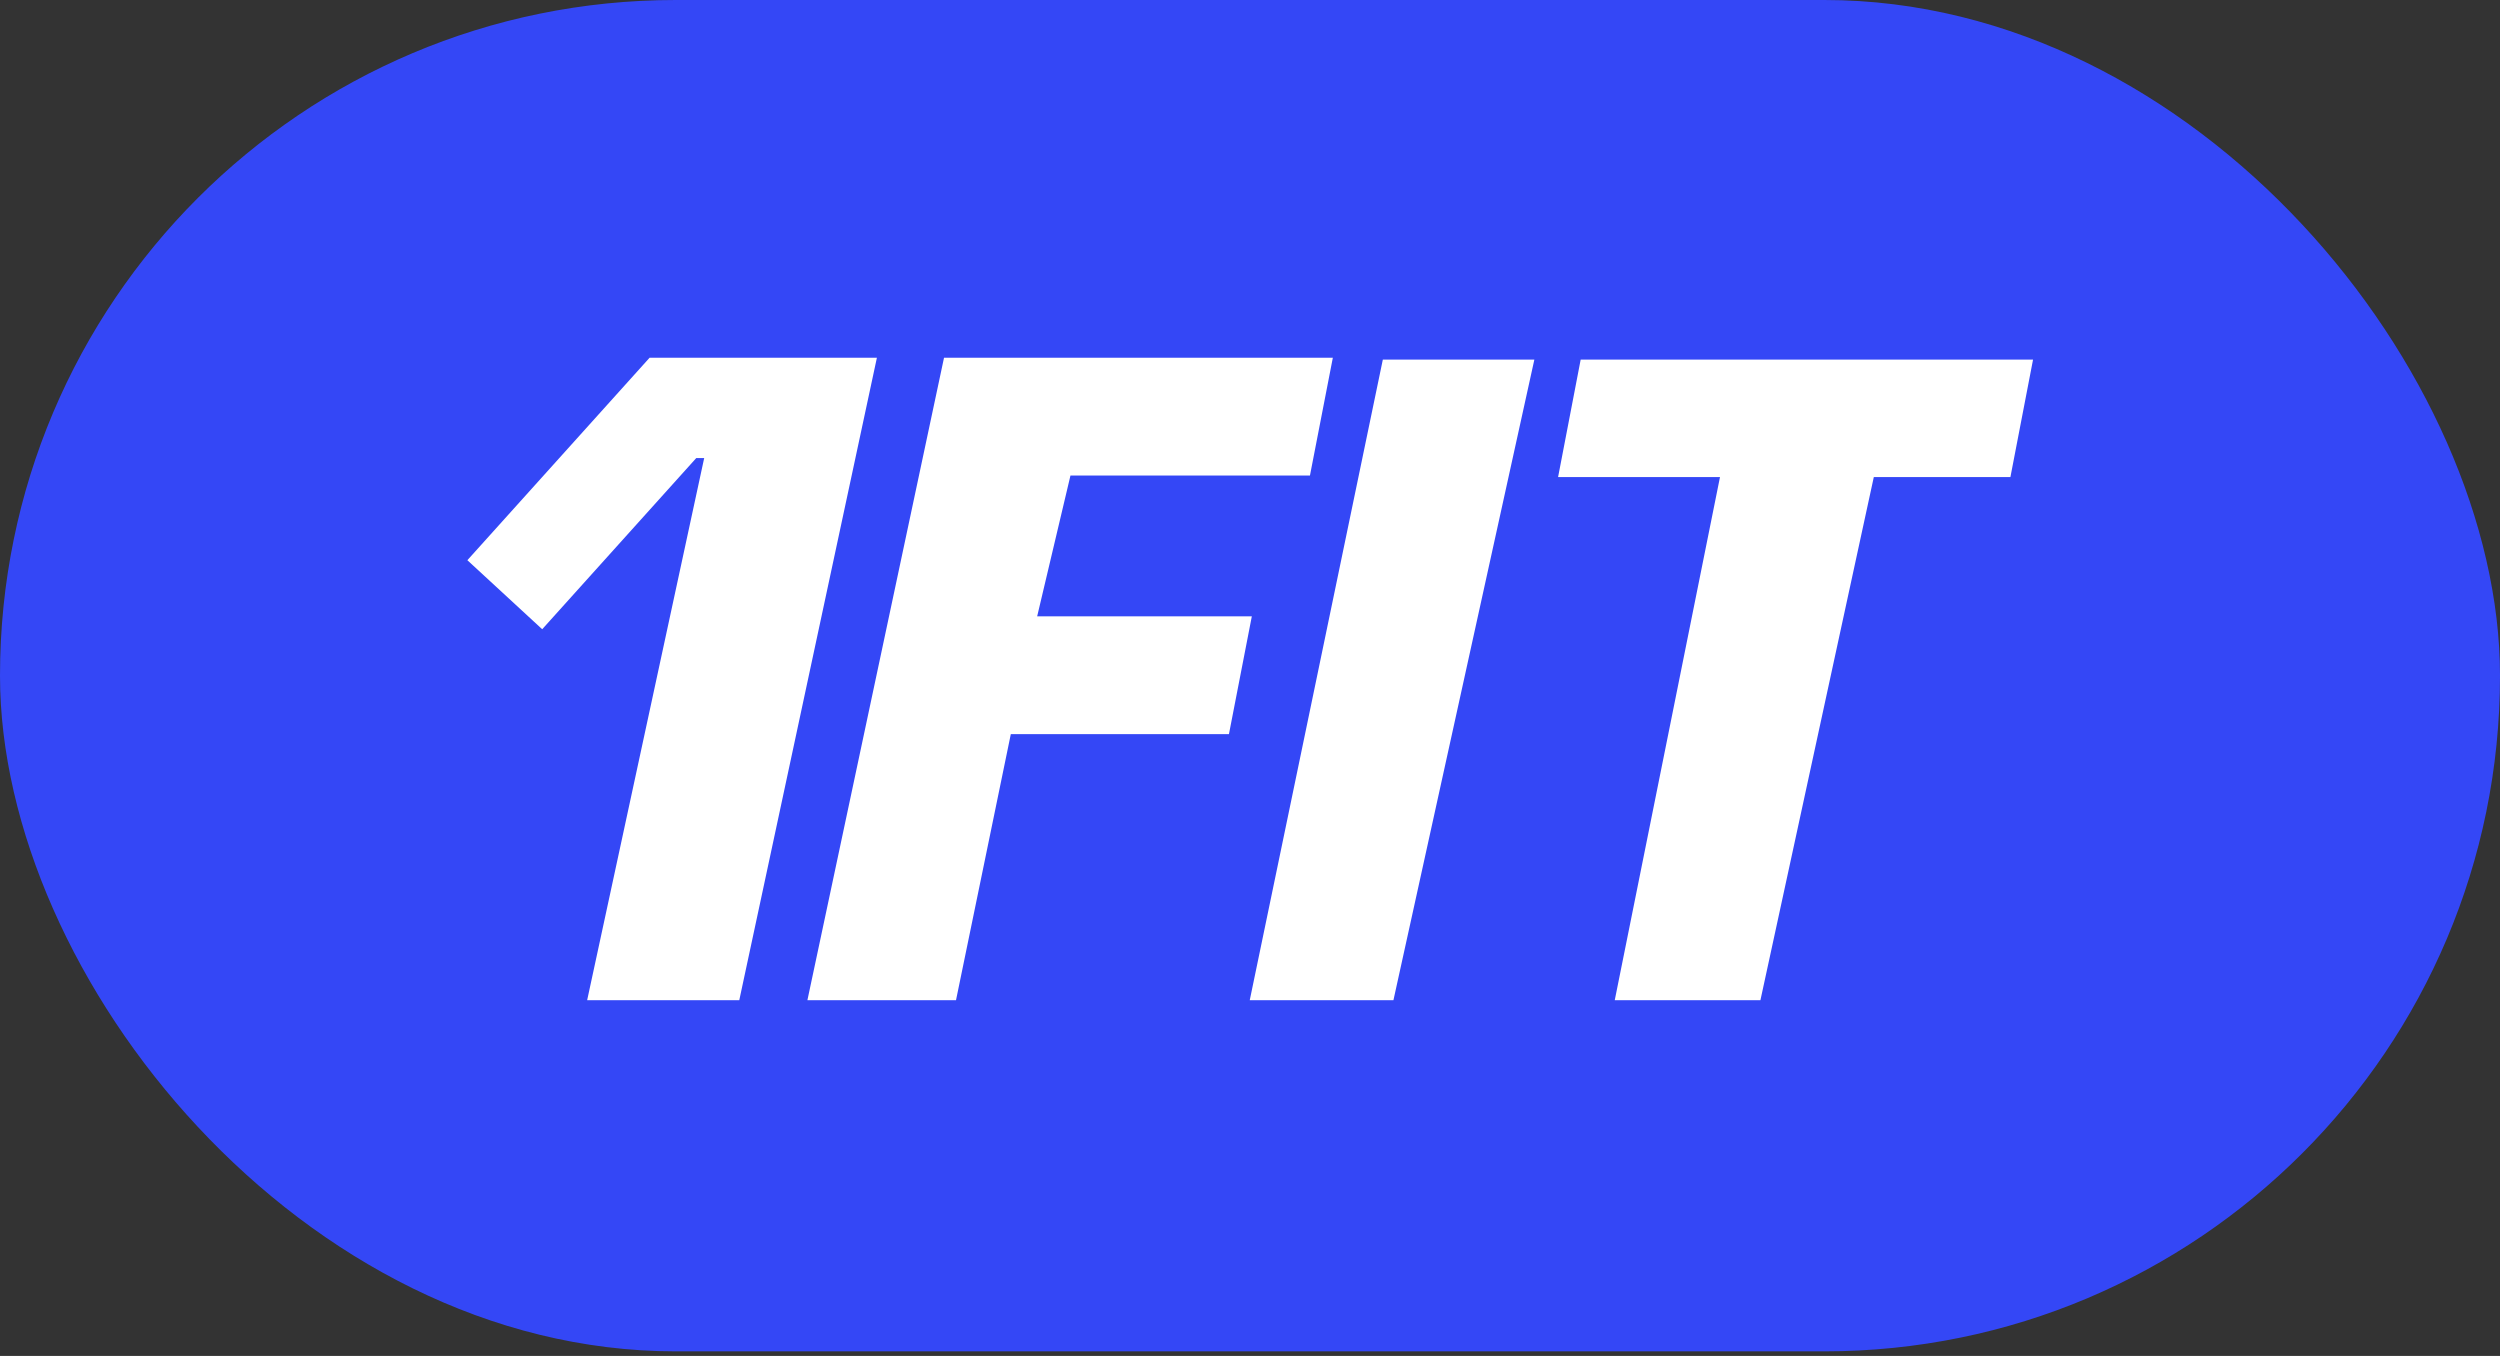
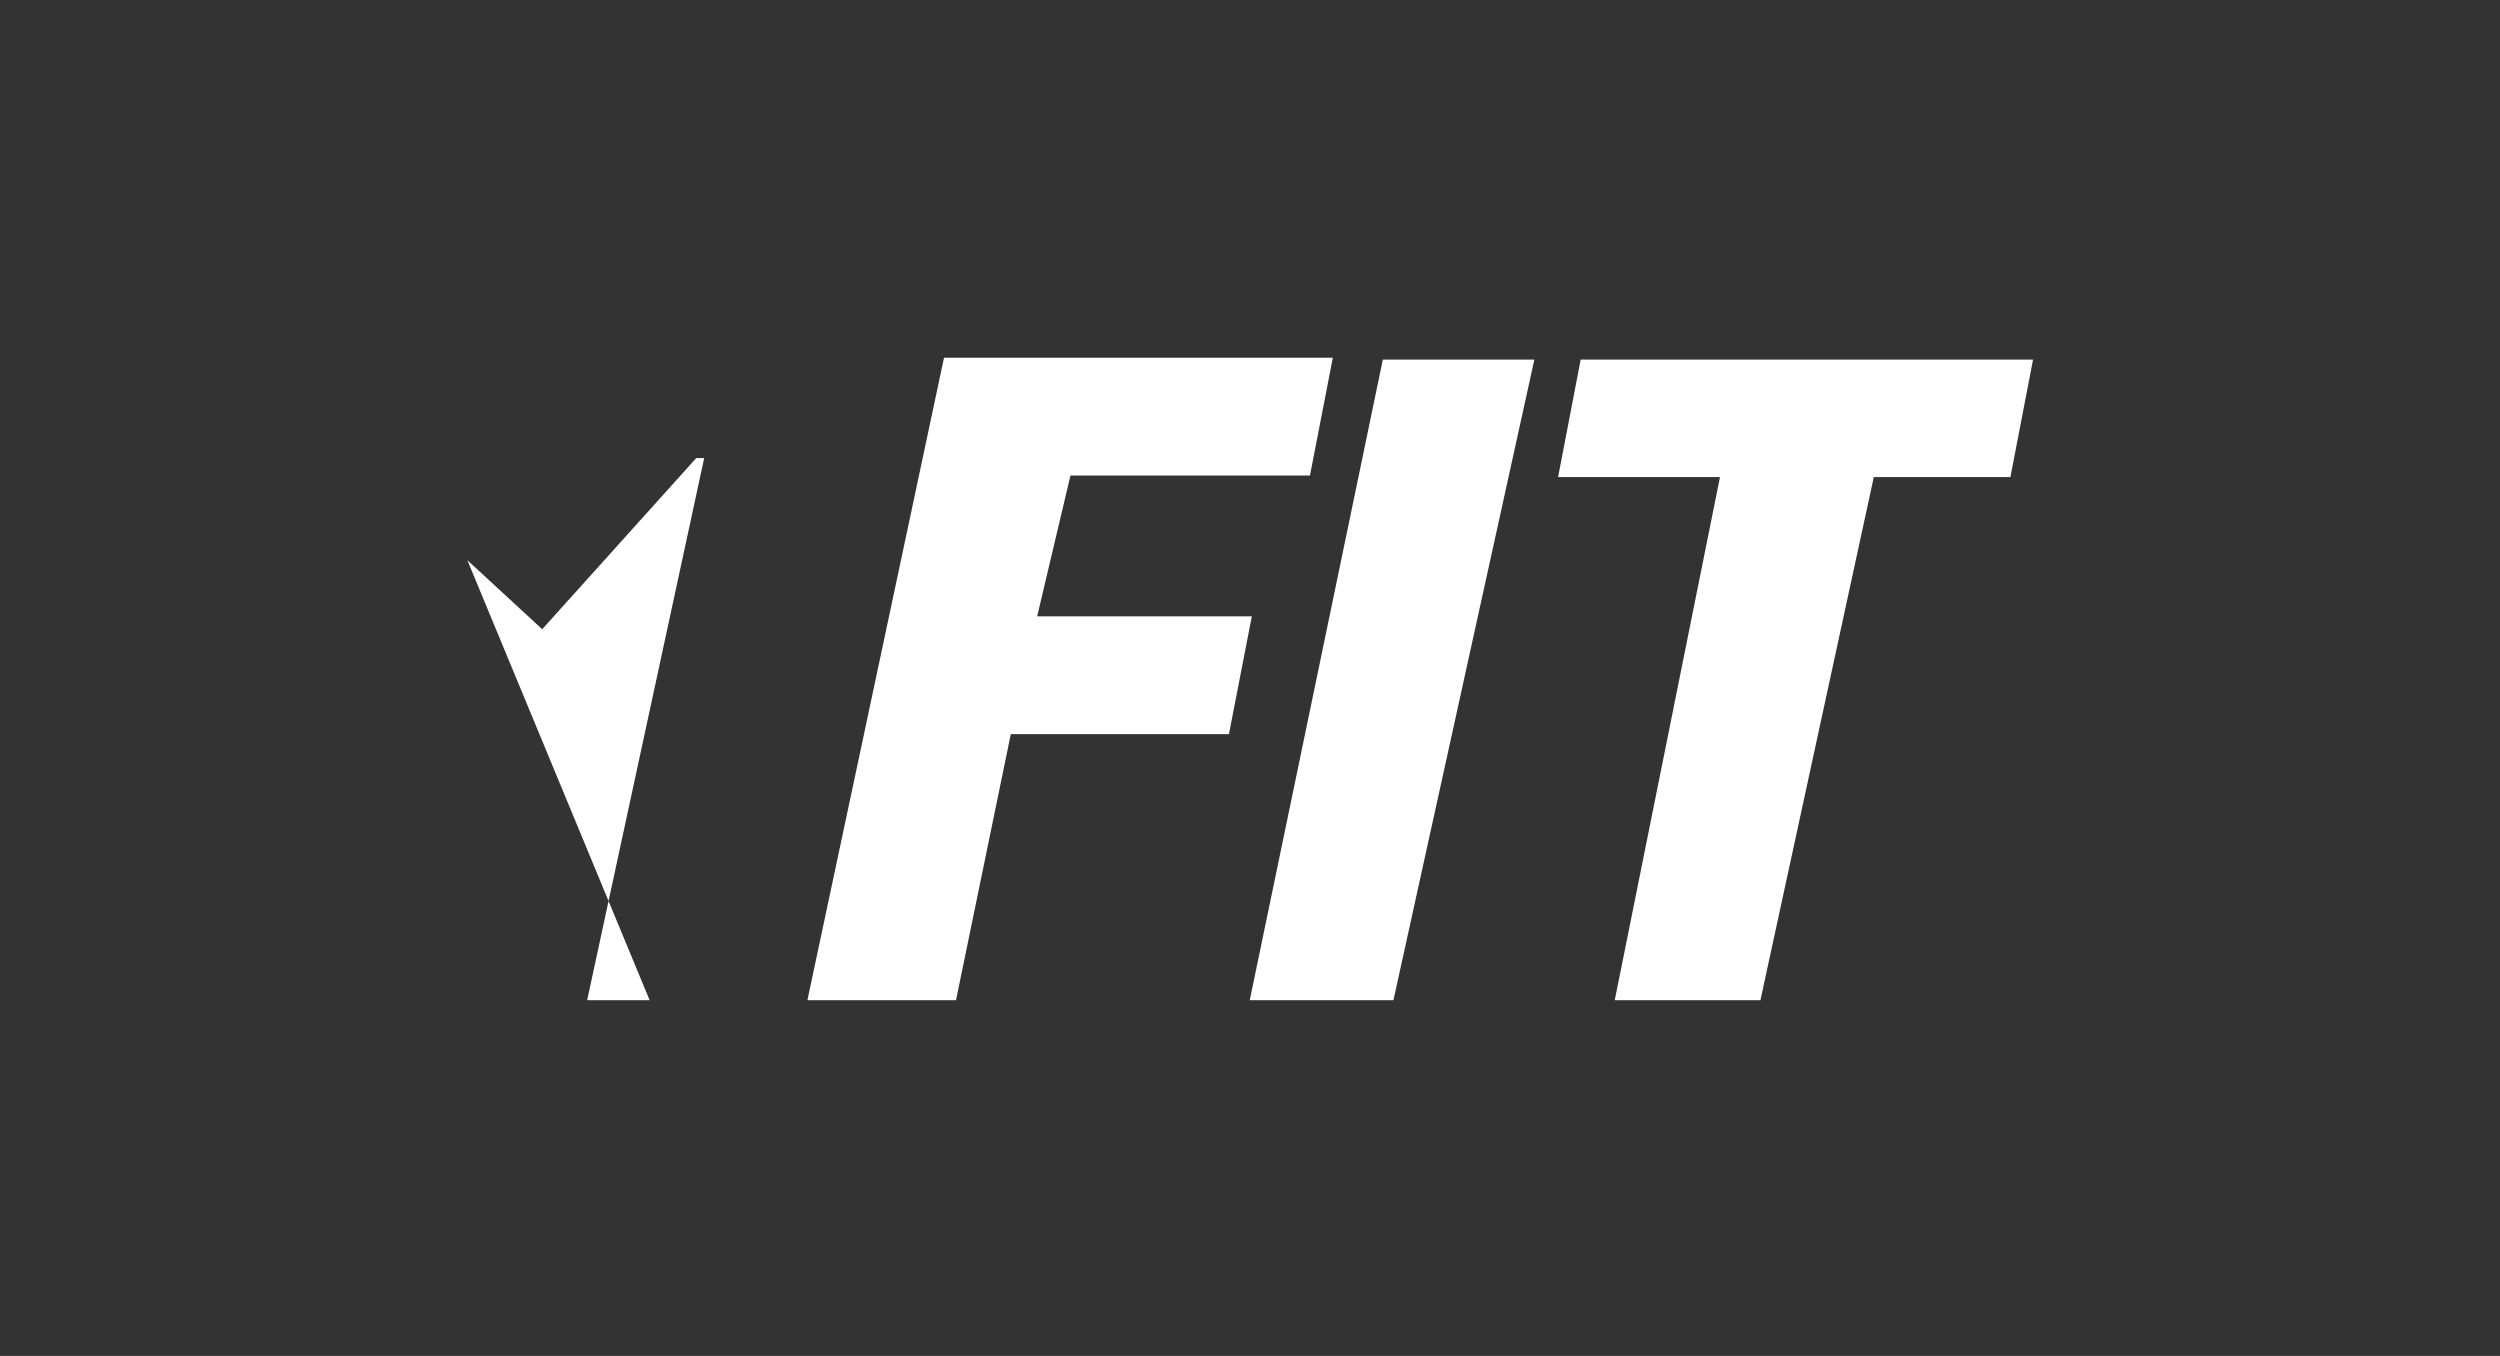
<svg xmlns="http://www.w3.org/2000/svg" width="59" height="32" viewBox="0 0 59 32" fill="none">
  <rect x="0" y="0" width="59" height="32" fill="#333333" stroke="none" />
-   <rect width="59" height="31.892" rx="15.946" fill="#3447F6" />
-   <path fill-rule="evenodd" clip-rule="evenodd" d="M16.619 10.81L13.857 23.604H17.447L20.695 8.442H15.331L11.03 13.221L12.796 14.85L16.432 10.81H16.619ZM22.279 8.442L19.055 23.604H22.562L23.855 17.326H29.003L29.543 14.546H24.477L25.263 11.222H30.915L31.455 8.442H22.279ZM32.635 8.486L29.494 23.605H32.885L36.211 8.486H32.635ZM41.546 23.605L44.222 11.258H47.446L47.98 8.486H37.304L36.771 11.258H40.592L38.108 23.605H41.546Z" fill="white" />
+   <path fill-rule="evenodd" clip-rule="evenodd" d="M16.619 10.81L13.857 23.604H17.447H15.331L11.03 13.221L12.796 14.85L16.432 10.81H16.619ZM22.279 8.442L19.055 23.604H22.562L23.855 17.326H29.003L29.543 14.546H24.477L25.263 11.222H30.915L31.455 8.442H22.279ZM32.635 8.486L29.494 23.605H32.885L36.211 8.486H32.635ZM41.546 23.605L44.222 11.258H47.446L47.98 8.486H37.304L36.771 11.258H40.592L38.108 23.605H41.546Z" fill="white" />
</svg>